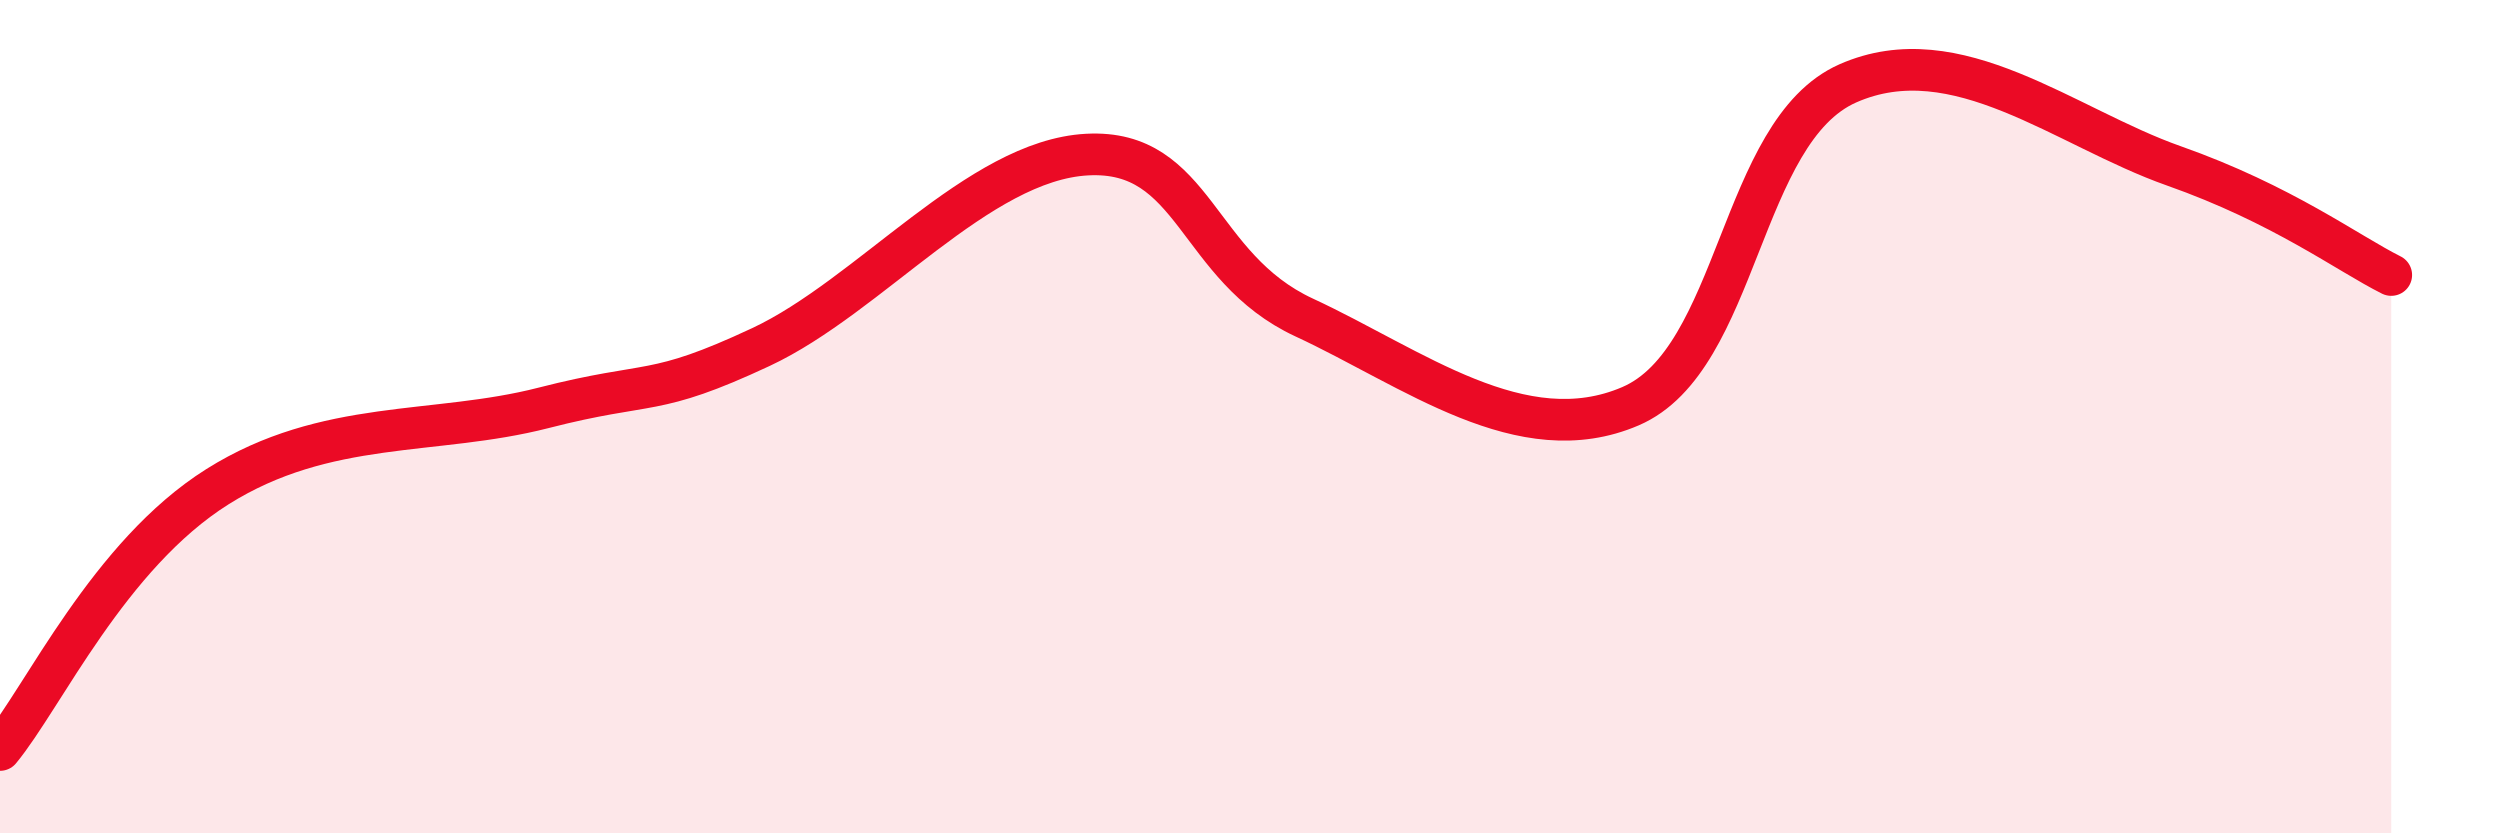
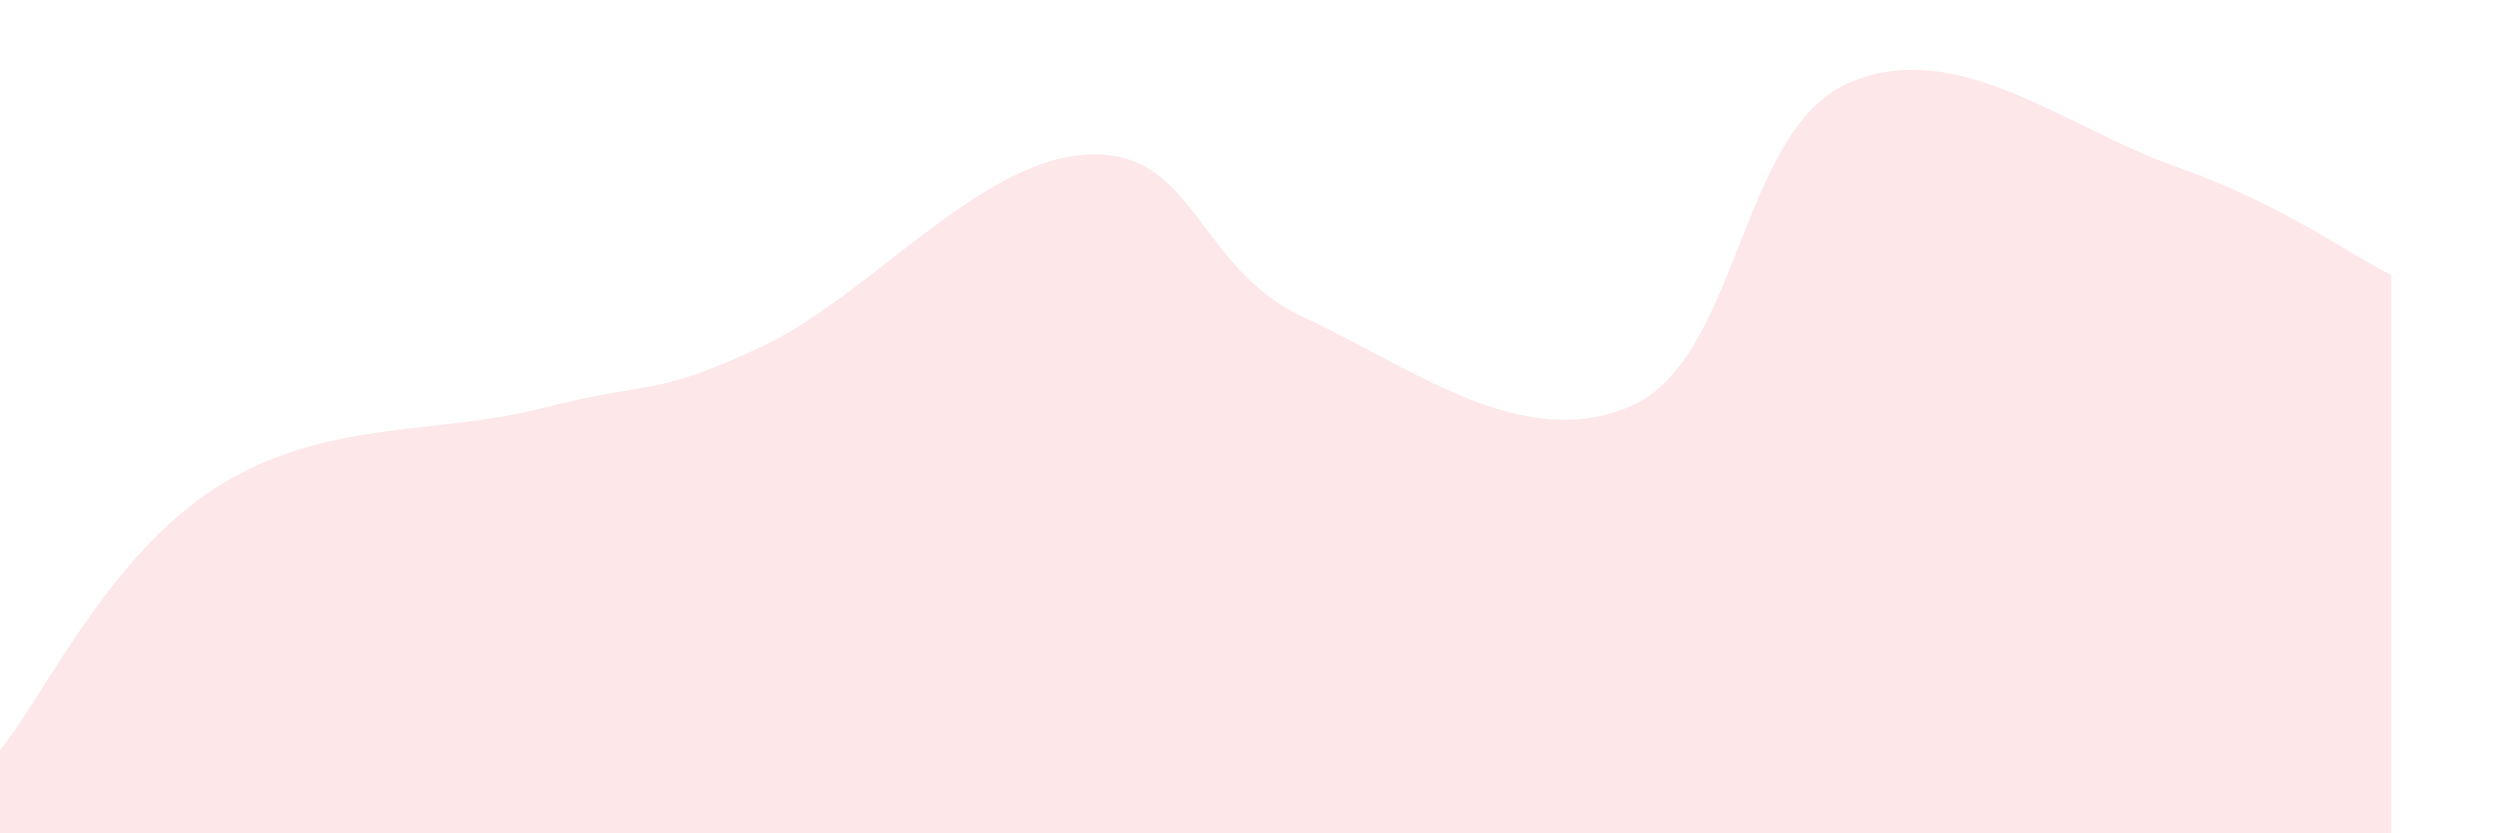
<svg xmlns="http://www.w3.org/2000/svg" width="60" height="20" viewBox="0 0 60 20">
  <path d="M 0,18 C 1.04,16.74 2.61,13.32 5.22,11.68 C 7.83,10.04 10.43,10.46 13.04,9.79 C 15.65,9.12 15.65,9.55 18.26,8.33 C 20.87,7.11 23.48,3.85 26.09,3.71 C 28.7,3.57 28.69,6.41 31.3,7.62 C 33.91,8.83 36.52,10.87 39.13,9.75 C 41.74,8.63 41.74,3.15 44.35,2 C 46.96,0.85 49.56,3.06 52.17,3.98 C 54.78,4.9 56.35,6.08 57.39,6.6L57.39 20L0 20Z" fill="#EB0A25" opacity="0.1" stroke-linecap="round" stroke-linejoin="round" />
-   <path d="M 0,18 C 1.04,16.74 2.61,13.32 5.22,11.68 C 7.83,10.04 10.43,10.46 13.04,9.79 C 15.65,9.12 15.65,9.55 18.26,8.33 C 20.87,7.11 23.48,3.85 26.09,3.71 C 28.7,3.57 28.69,6.41 31.3,7.62 C 33.91,8.83 36.52,10.87 39.13,9.75 C 41.74,8.63 41.74,3.15 44.35,2 C 46.96,0.85 49.56,3.06 52.17,3.98 C 54.78,4.9 56.35,6.08 57.39,6.6" stroke="#EB0A25" stroke-width="1" fill="none" stroke-linecap="round" stroke-linejoin="round" />
</svg>